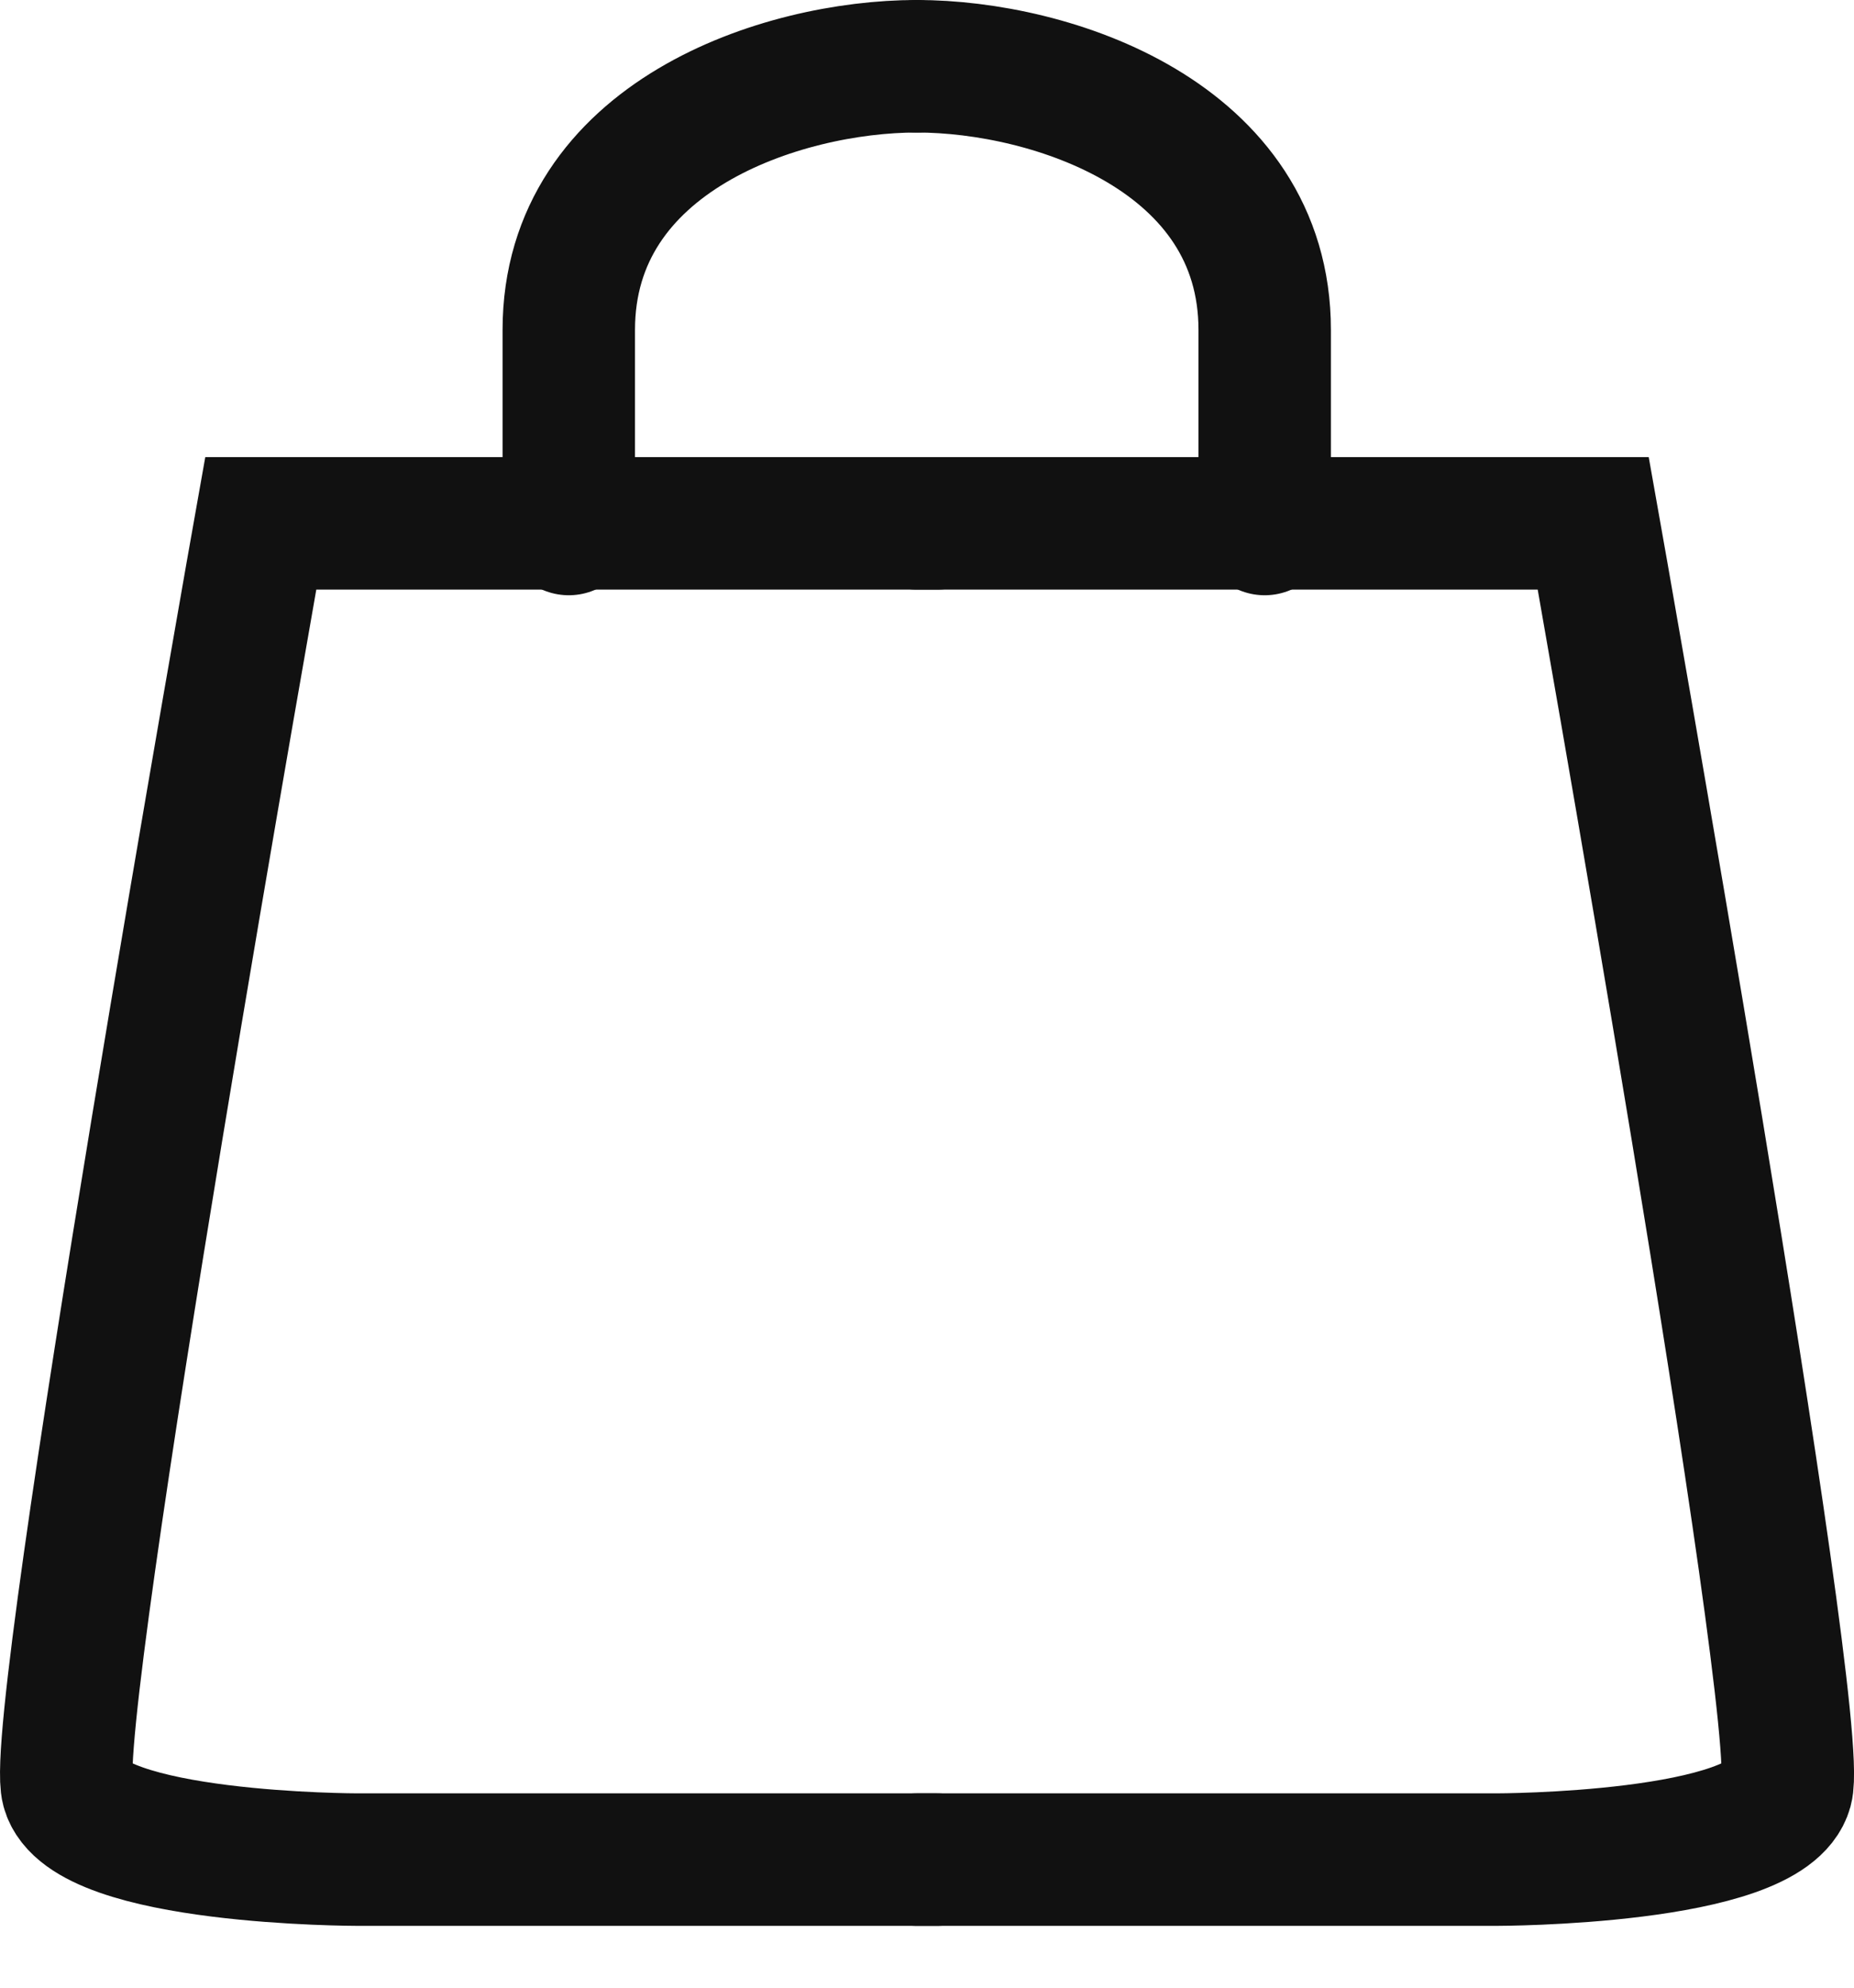
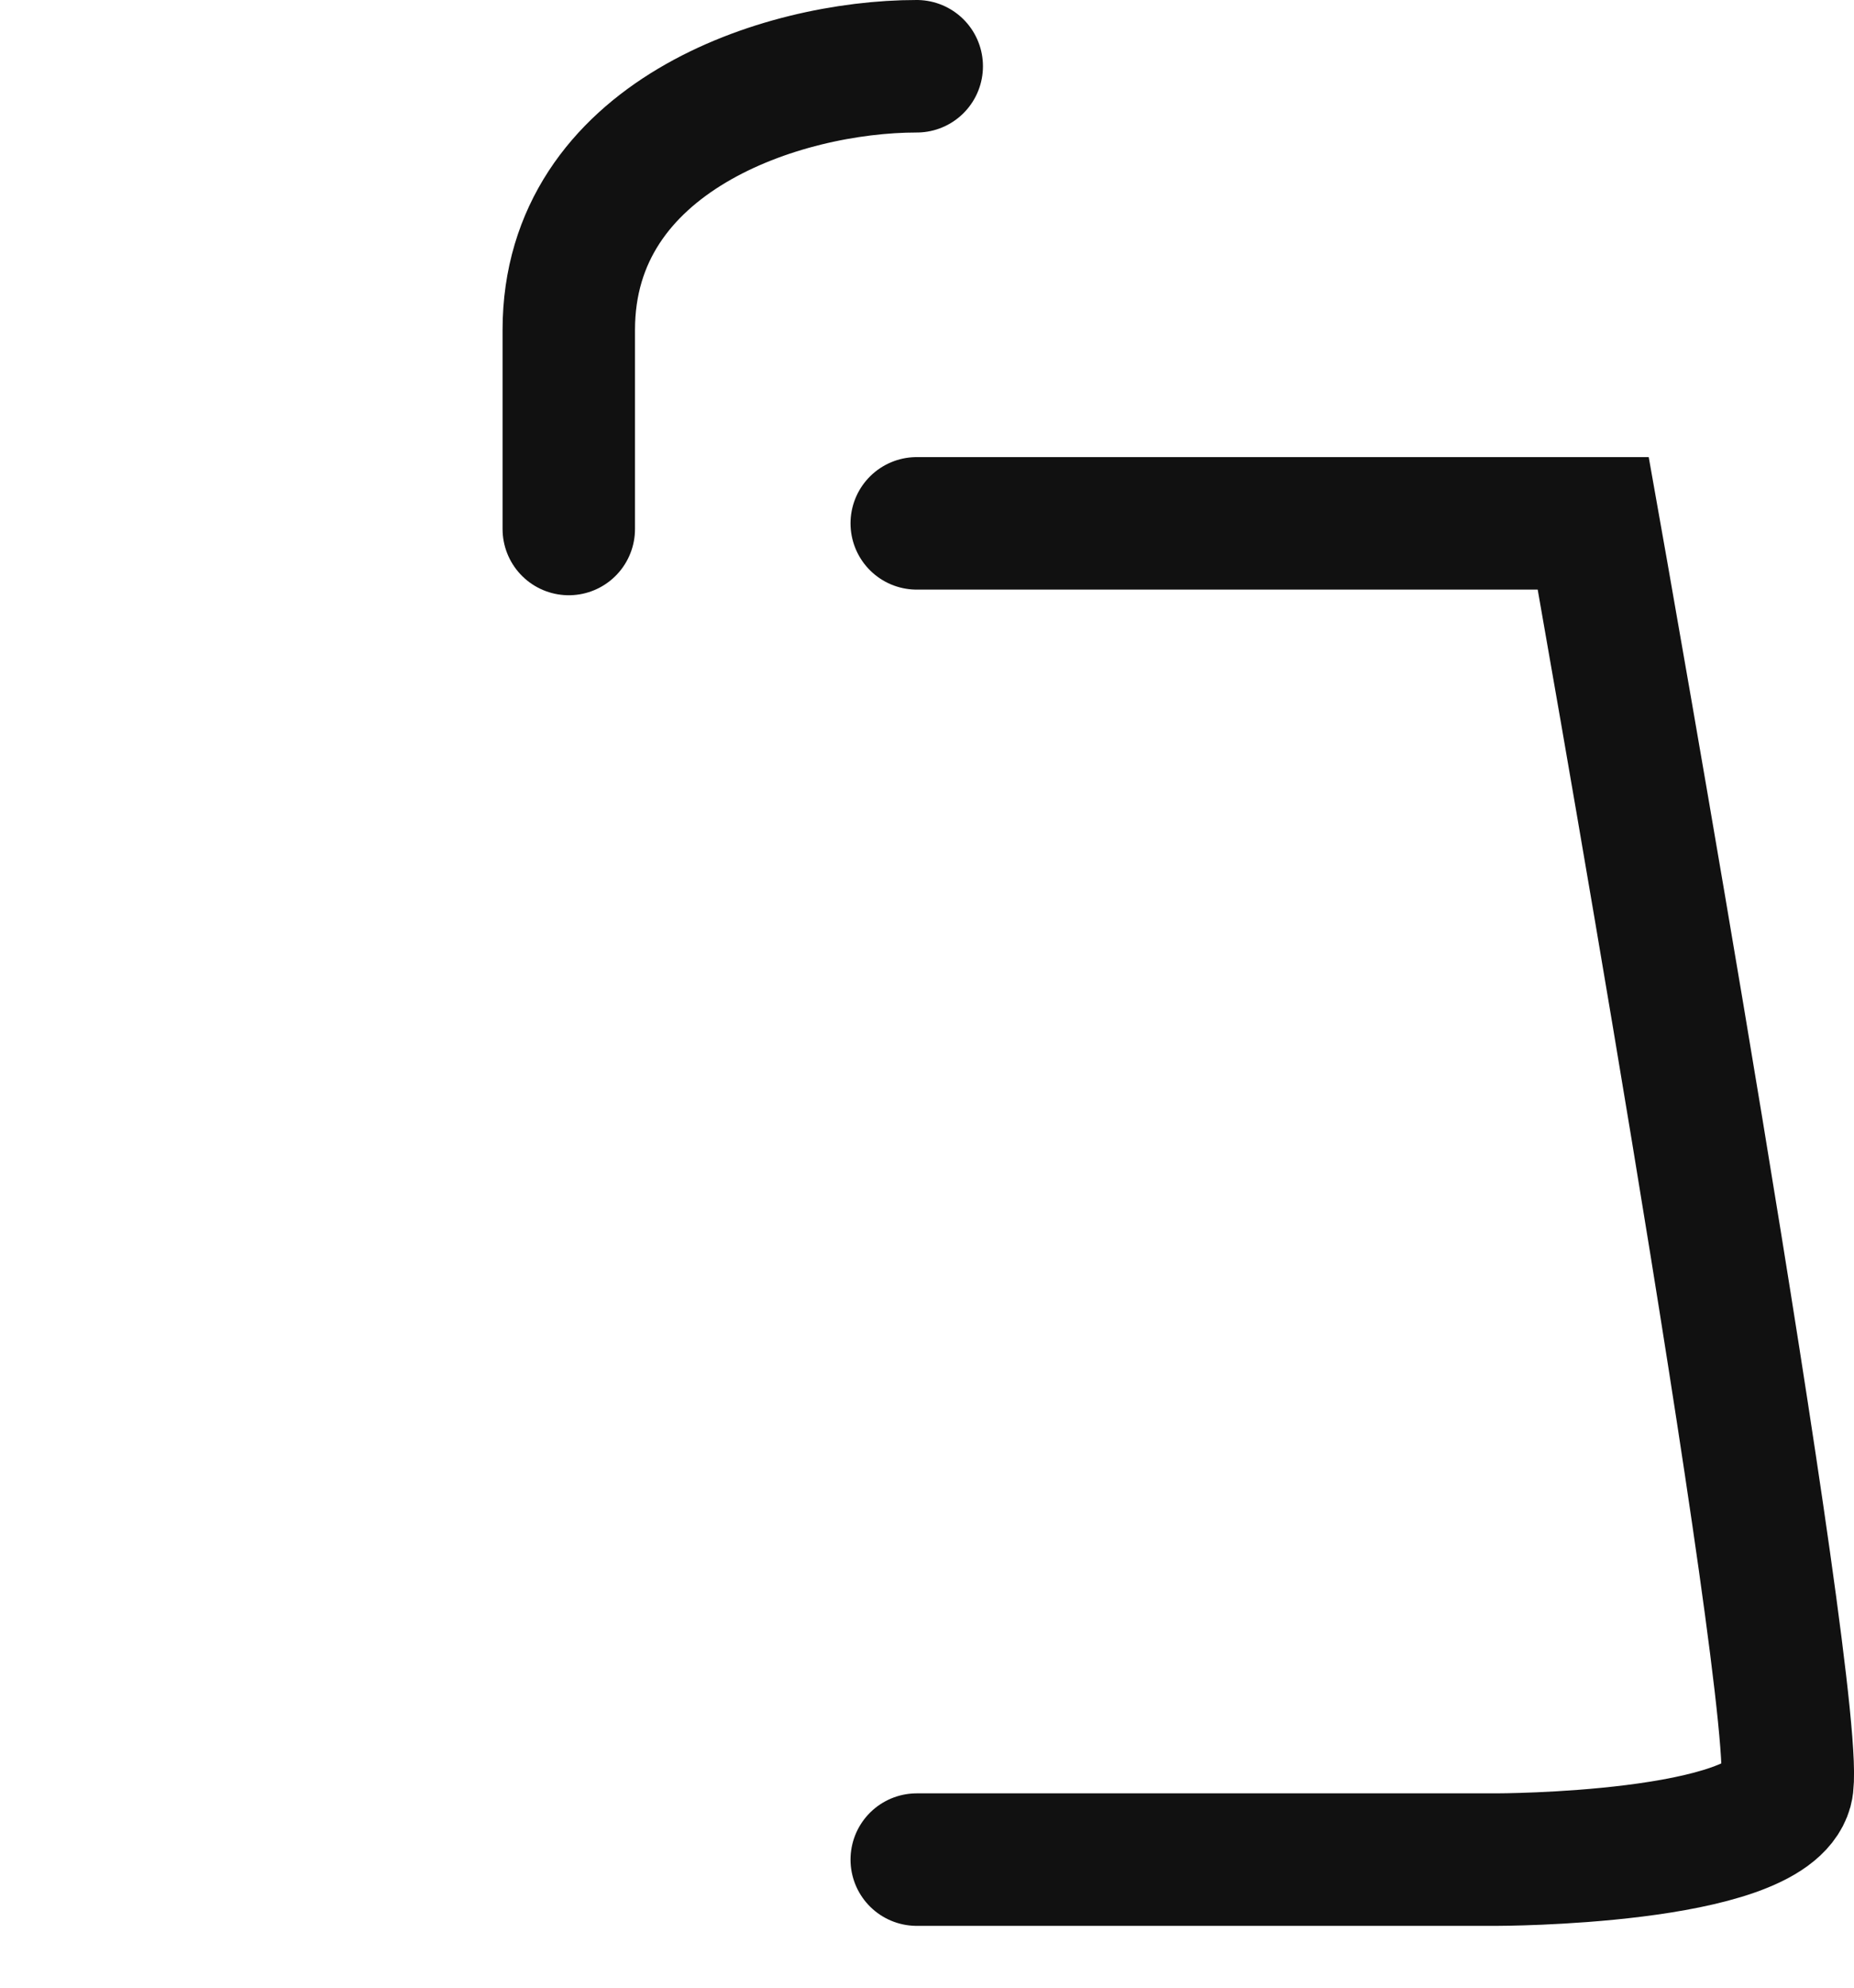
<svg xmlns="http://www.w3.org/2000/svg" width="28" height="30" viewBox="0 0 28 30" fill="none">
  <path d="M13.845 7.899H24.062C24.062 7.899 27.273 25.944 26.982 27.005C26.69 28.067 22.603 28.067 22.603 28.067H13.845" stroke="#111111" stroke-width="2" stroke-linecap="round" />
-   <path d="M14.155 7.899H3.938C3.938 7.899 0.727 25.944 1.019 27.005C1.31 28.067 5.397 28.067 5.397 28.067H14.155" stroke="#111111" stroke-width="2" stroke-linecap="round" />
-   <path d="M13.845 1C15.888 1 19.1 2.061 19.1 4.98C19.1 8.589 19.1 8.165 19.1 7.634" stroke="#111111" stroke-width="2" stroke-linecap="round" />
  <path d="M13.845 1C11.801 1 8.59 2.061 8.59 4.98C8.59 8.589 8.59 8.165 8.59 7.634" stroke="#111111" stroke-width="2" stroke-linecap="round" />
</svg>